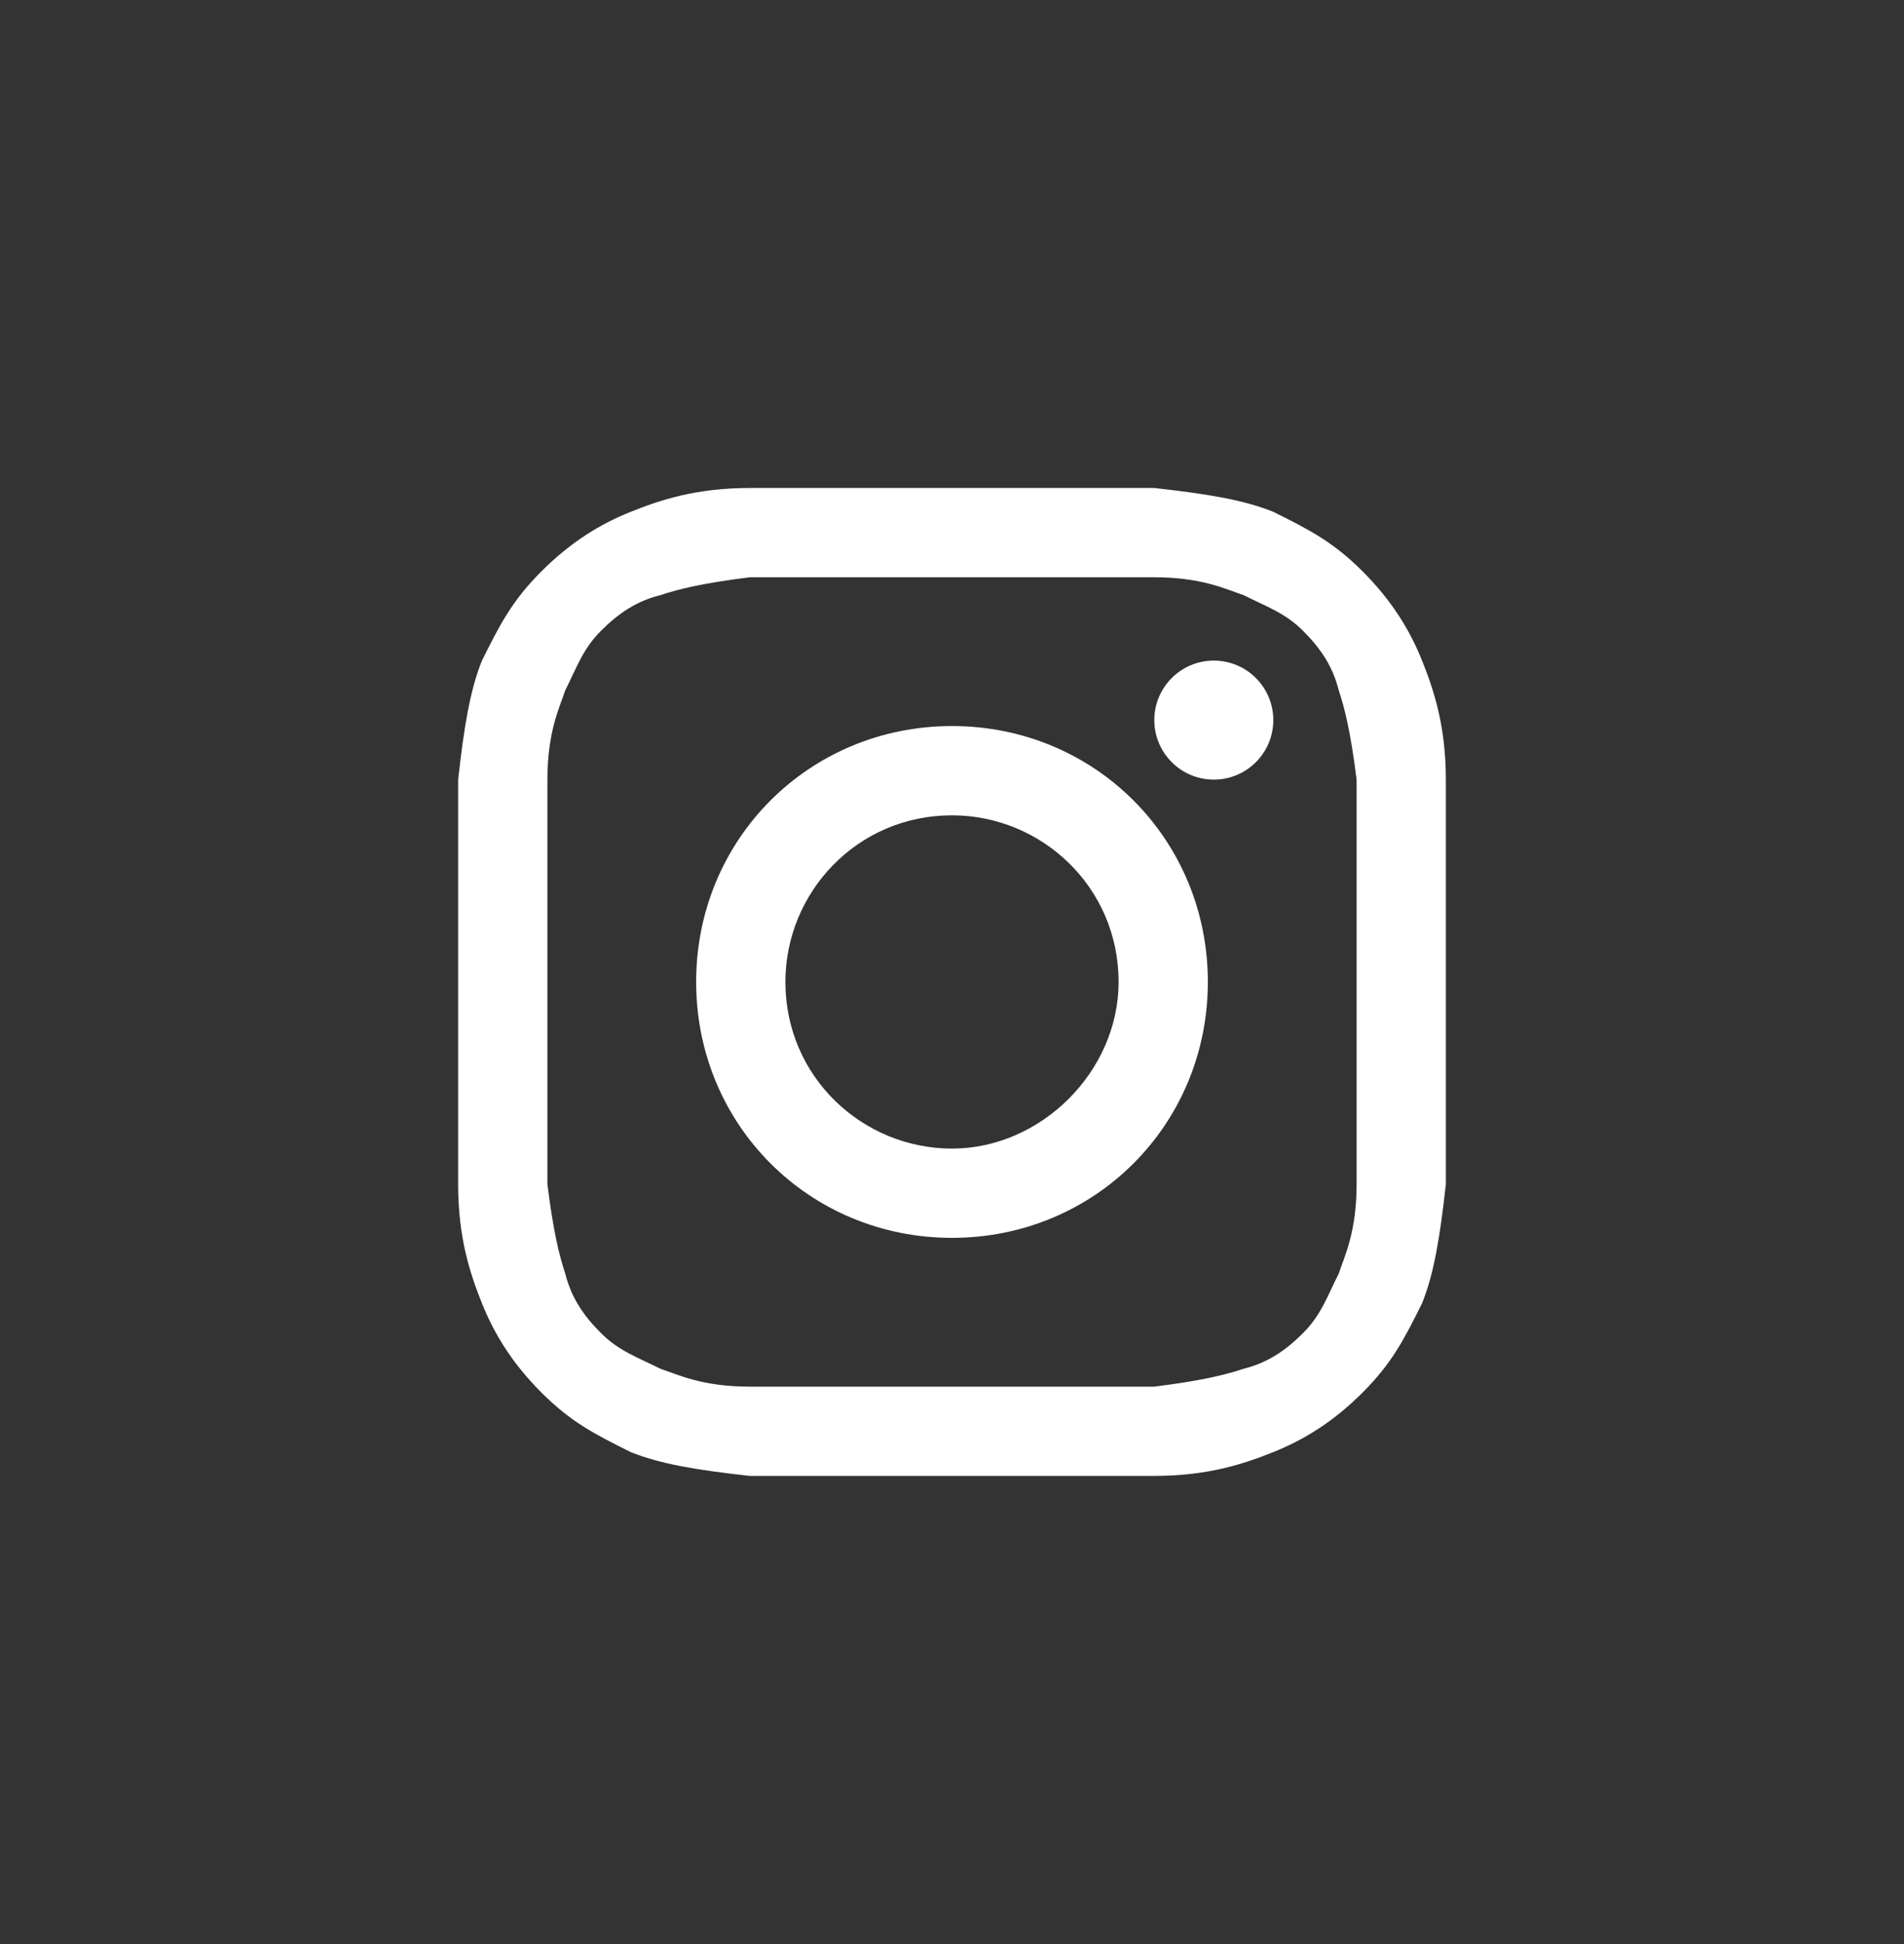
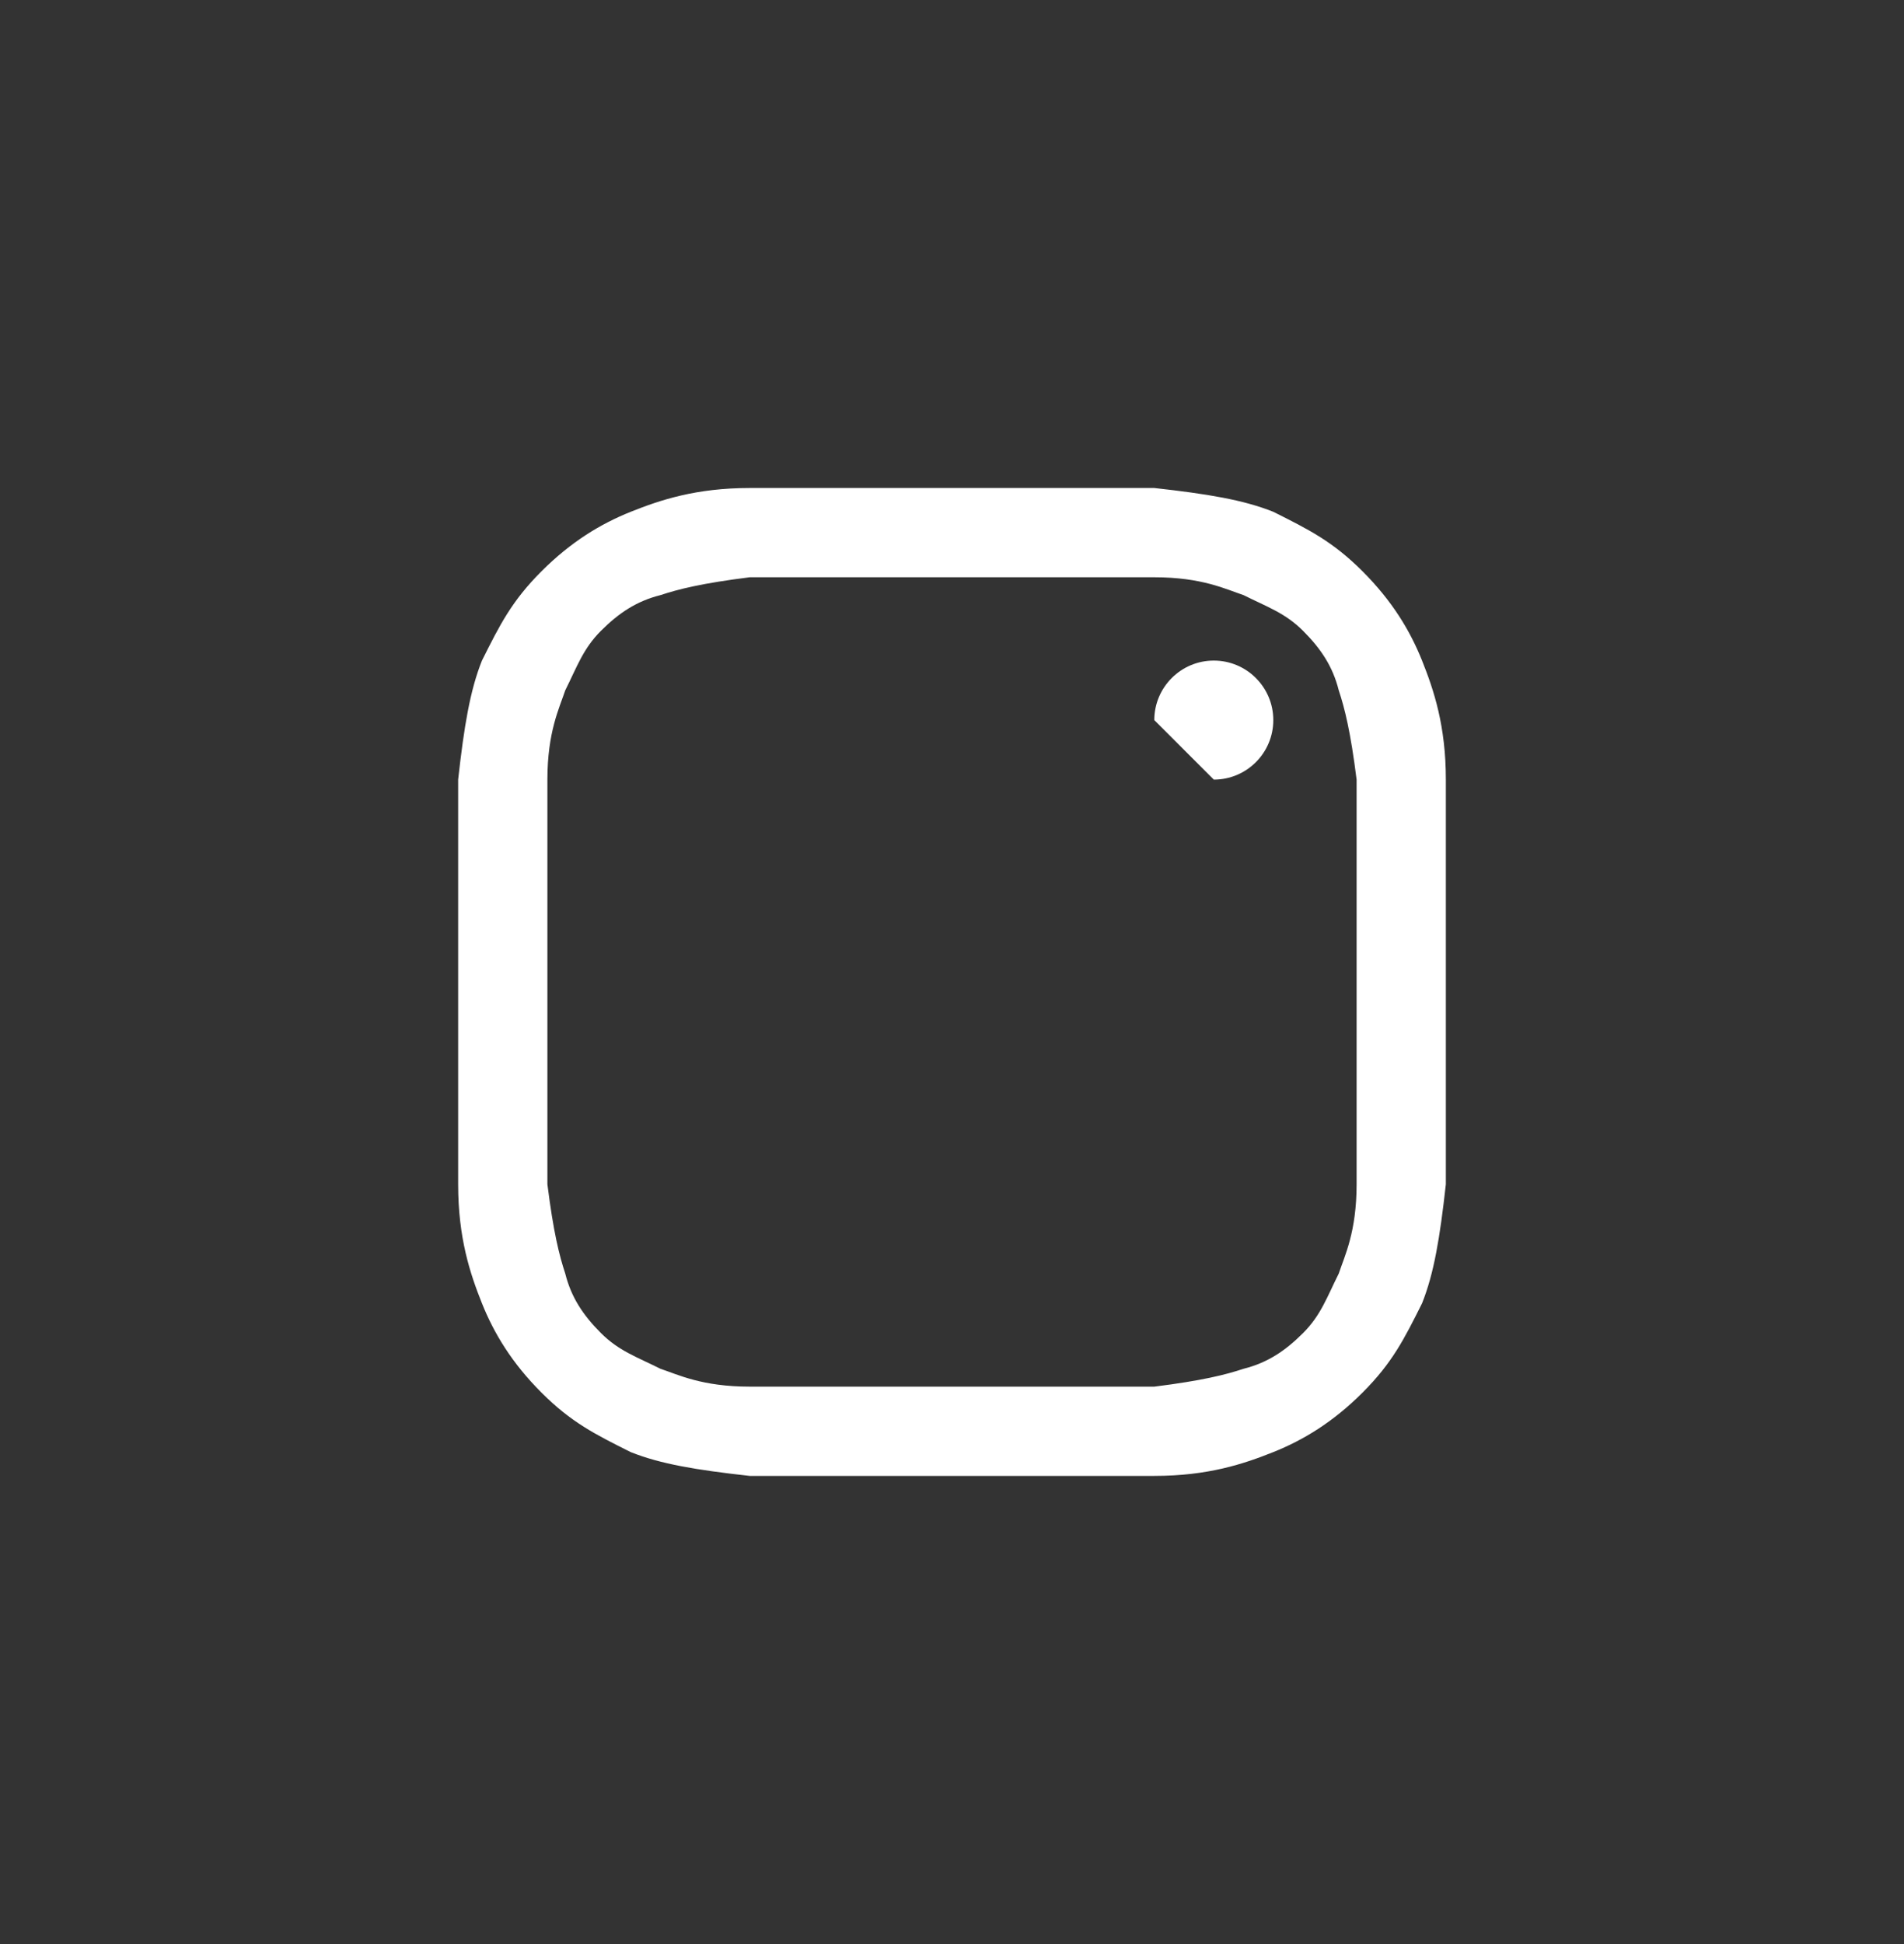
<svg xmlns="http://www.w3.org/2000/svg" width="48" height="49" viewBox="0 0 48 49" fill="none">
  <rect x="0" y="0" width="48" height="49" fill="#333333" stroke="none" />
  <path d="M24 14.55C27.3 14.55 27.75 14.55 29.1 14.55C30.3 14.55 30.9 14.85 31.35 15C31.95 15.3 32.4 15.45 32.85 15.9C33.3 16.35 33.6 16.8 33.75 17.4C33.9 17.85 34.05 18.45 34.2 19.65C34.2 21 34.2 21.3 34.2 24.75C34.2 28.2 34.2 28.5 34.2 29.85C34.2 31.05 33.9 31.65 33.75 32.1C33.45 32.7 33.3 33.15 32.85 33.6C32.4 34.05 31.95 34.35 31.35 34.5C30.9 34.65 30.3 34.8 29.1 34.95C27.75 34.95 27.45 34.95 24 34.95C20.55 34.95 20.25 34.95 18.9 34.95C17.7 34.95 17.1 34.65 16.65 34.5C16.05 34.2 15.6 34.05 15.15 33.6C14.7 33.15 14.4 32.7 14.25 32.1C14.1 31.65 13.95 31.05 13.8 29.85C13.8 28.5 13.8 28.2 13.8 24.75C13.8 21.3 13.8 21 13.8 19.65C13.8 18.45 14.1 17.85 14.25 17.4C14.55 16.8 14.7 16.35 15.15 15.9C15.6 15.45 16.05 15.15 16.65 15C17.1 14.85 17.7 14.7 18.9 14.55C20.25 14.55 20.7 14.55 24 14.55ZM24 12.3C20.55 12.3 20.25 12.3 18.9 12.3C17.55 12.3 16.65 12.6 15.9 12.9C15.15 13.2 14.4 13.65 13.65 14.4C12.9 15.15 12.6 15.75 12.15 16.65C11.85 17.4 11.7 18.3 11.55 19.65C11.55 21 11.55 21.45 11.55 24.75C11.55 28.2 11.55 28.5 11.55 29.85C11.55 31.2 11.85 32.1 12.15 32.85C12.45 33.6 12.9 34.35 13.65 35.1C14.4 35.85 15 36.15 15.9 36.6C16.65 36.9 17.55 37.05 18.9 37.2C20.25 37.2 20.7 37.2 24 37.2C27.3 37.2 27.75 37.2 29.1 37.2C30.45 37.2 31.35 36.9 32.1 36.6C32.85 36.3 33.6 35.85 34.35 35.1C35.1 34.35 35.4 33.75 35.85 32.85C36.15 32.1 36.3 31.2 36.45 29.85C36.45 28.5 36.45 28.05 36.45 24.75C36.45 21.45 36.45 21 36.45 19.65C36.45 18.3 36.15 17.4 35.85 16.65C35.55 15.9 35.1 15.15 34.35 14.4C33.6 13.65 33 13.35 32.1 12.9C31.35 12.6 30.45 12.45 29.1 12.3C27.75 12.3 27.45 12.3 24 12.3Z" fill="white" />
-   <path d="M24 18.3C20.4 18.3 17.55 21.15 17.55 24.75C17.55 28.35 20.4 31.2 24 31.2C27.6 31.2 30.45 28.35 30.45 24.75C30.45 21.15 27.6 18.3 24 18.3ZM24 28.95C21.75 28.95 19.8 27.15 19.8 24.75C19.8 22.5 21.6 20.55 24 20.55C26.25 20.55 28.2 22.35 28.2 24.75C28.2 27 26.25 28.95 24 28.95Z" fill="white" />
-   <path d="M30.6 19.65C31.428 19.65 32.1 18.978 32.1 18.15C32.1 17.322 31.428 16.65 30.6 16.65C29.772 16.65 29.1 17.322 29.1 18.15C29.1 18.978 29.772 19.65 30.6 19.65Z" fill="white" />
+   <path d="M30.6 19.65C31.428 19.65 32.1 18.978 32.1 18.15C32.1 17.322 31.428 16.65 30.6 16.65C29.772 16.65 29.1 17.322 29.1 18.15Z" fill="white" />
</svg>